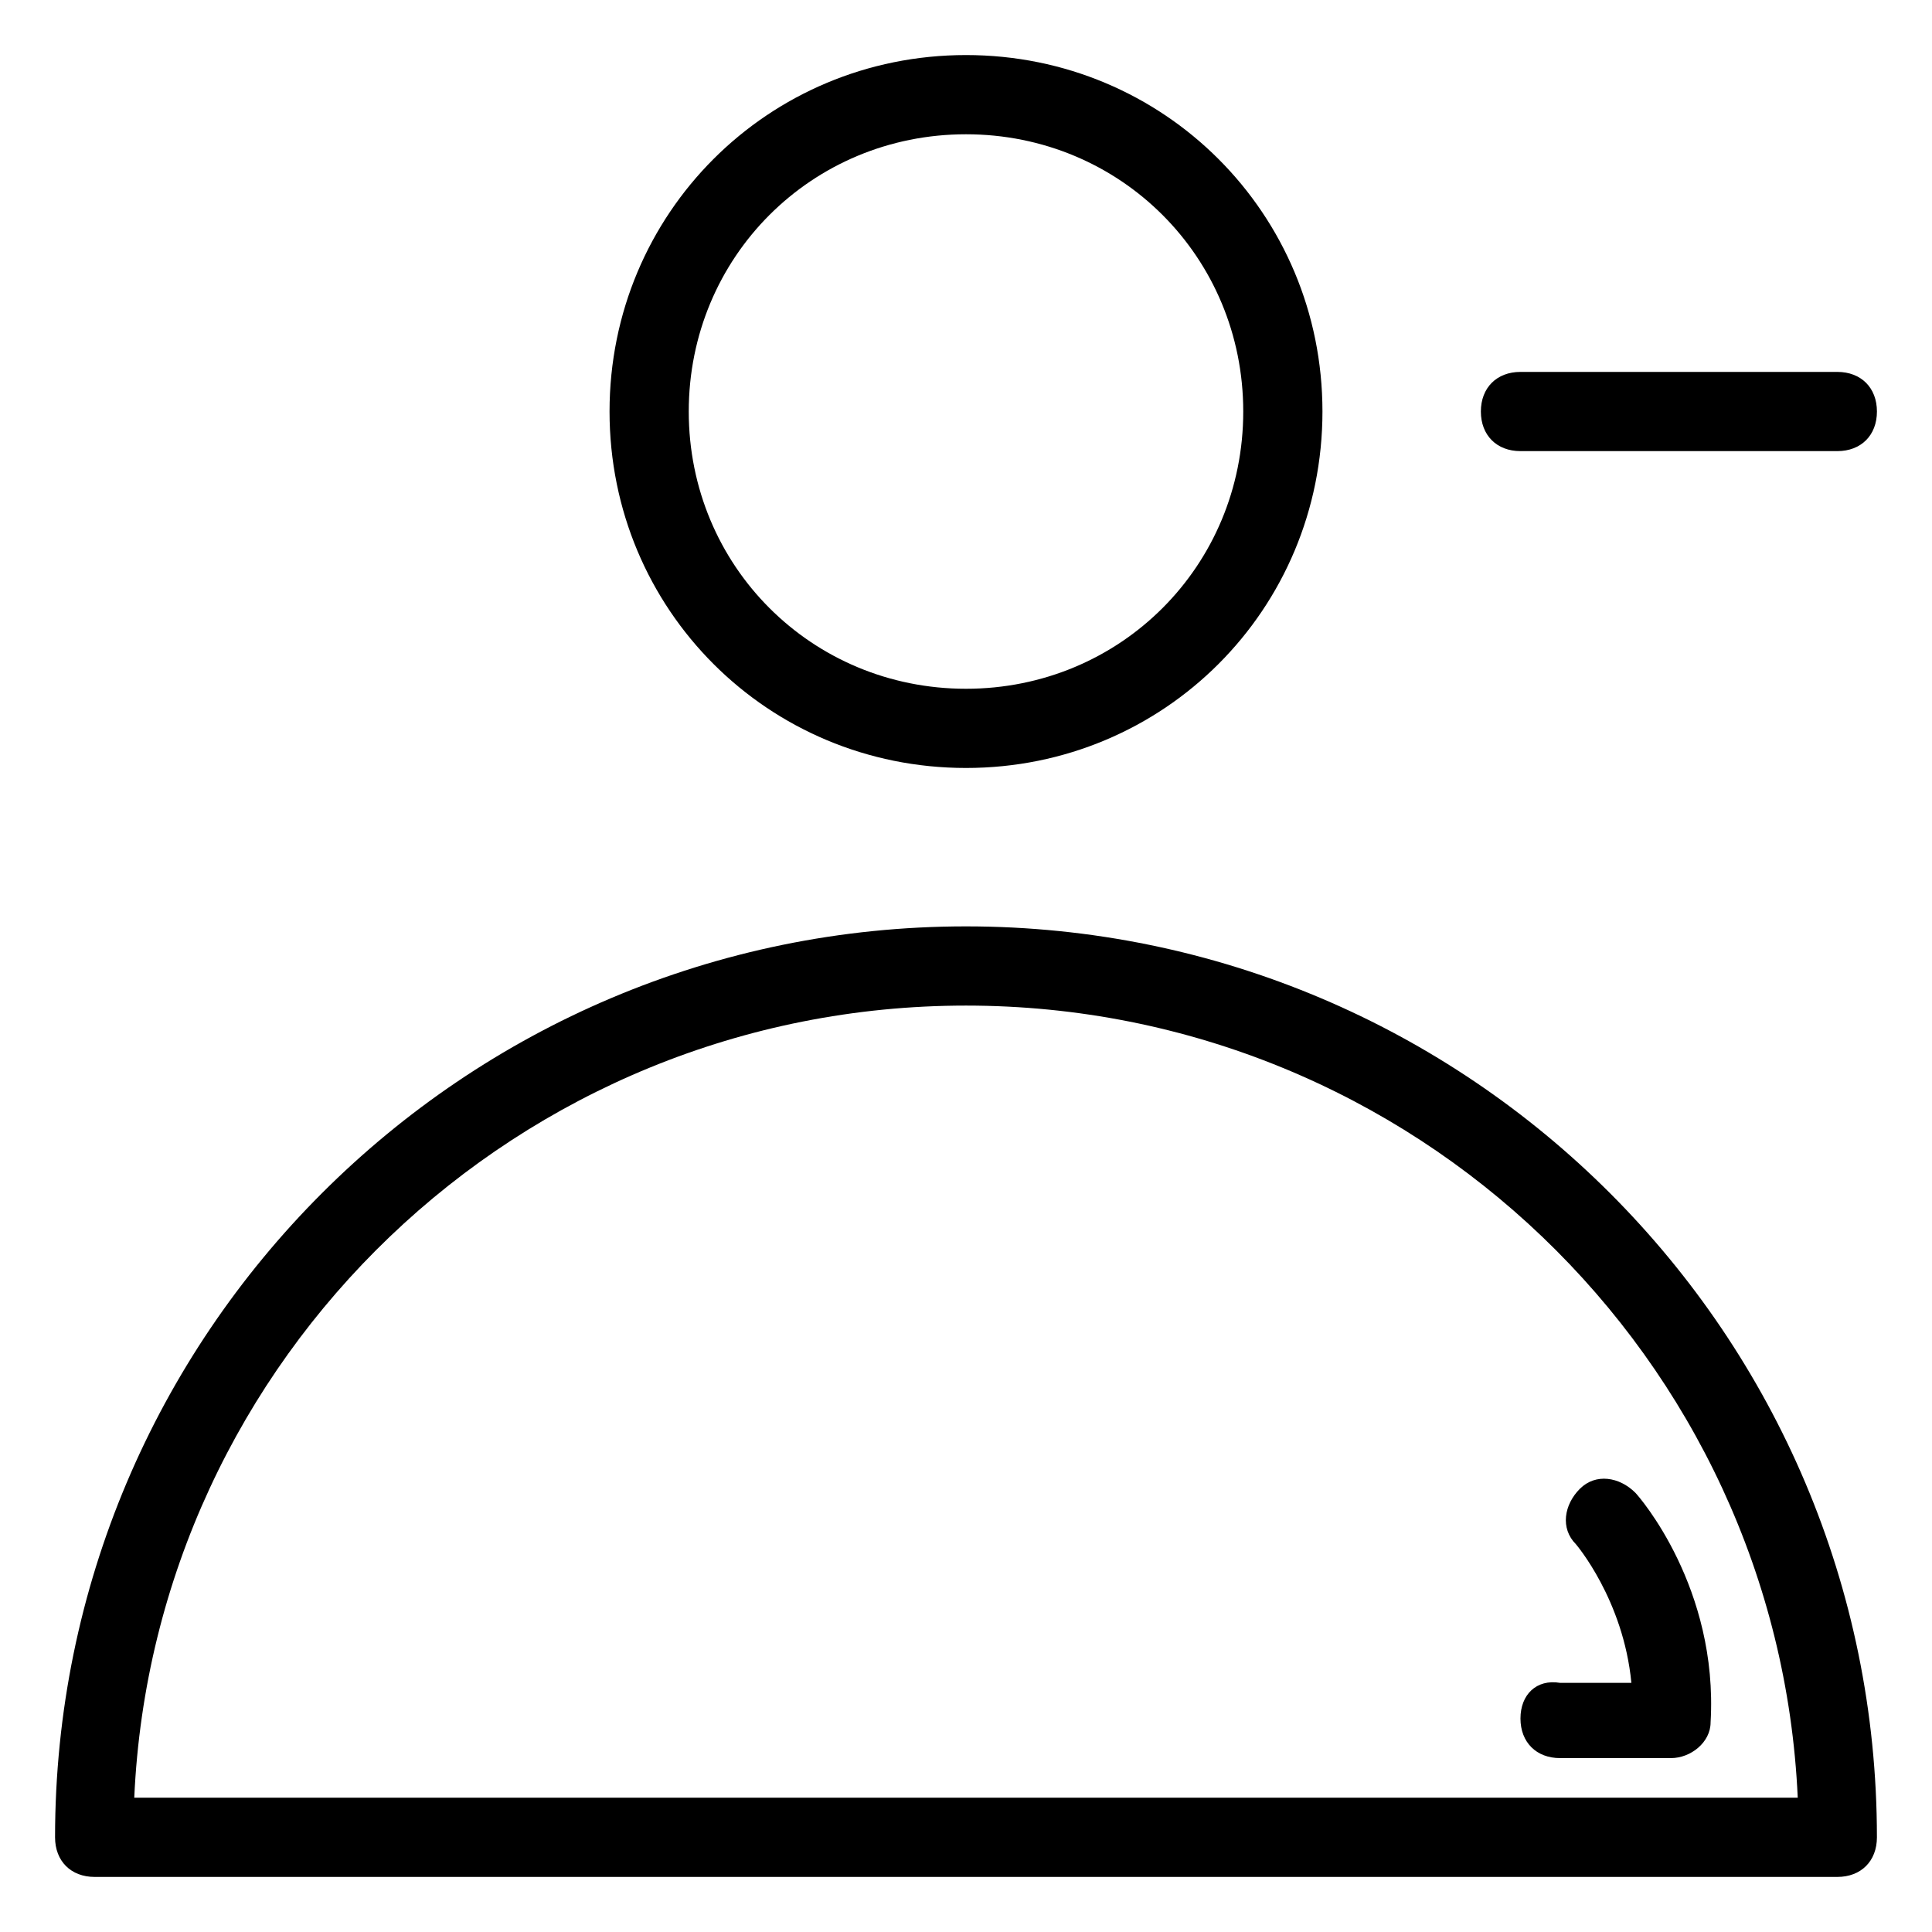
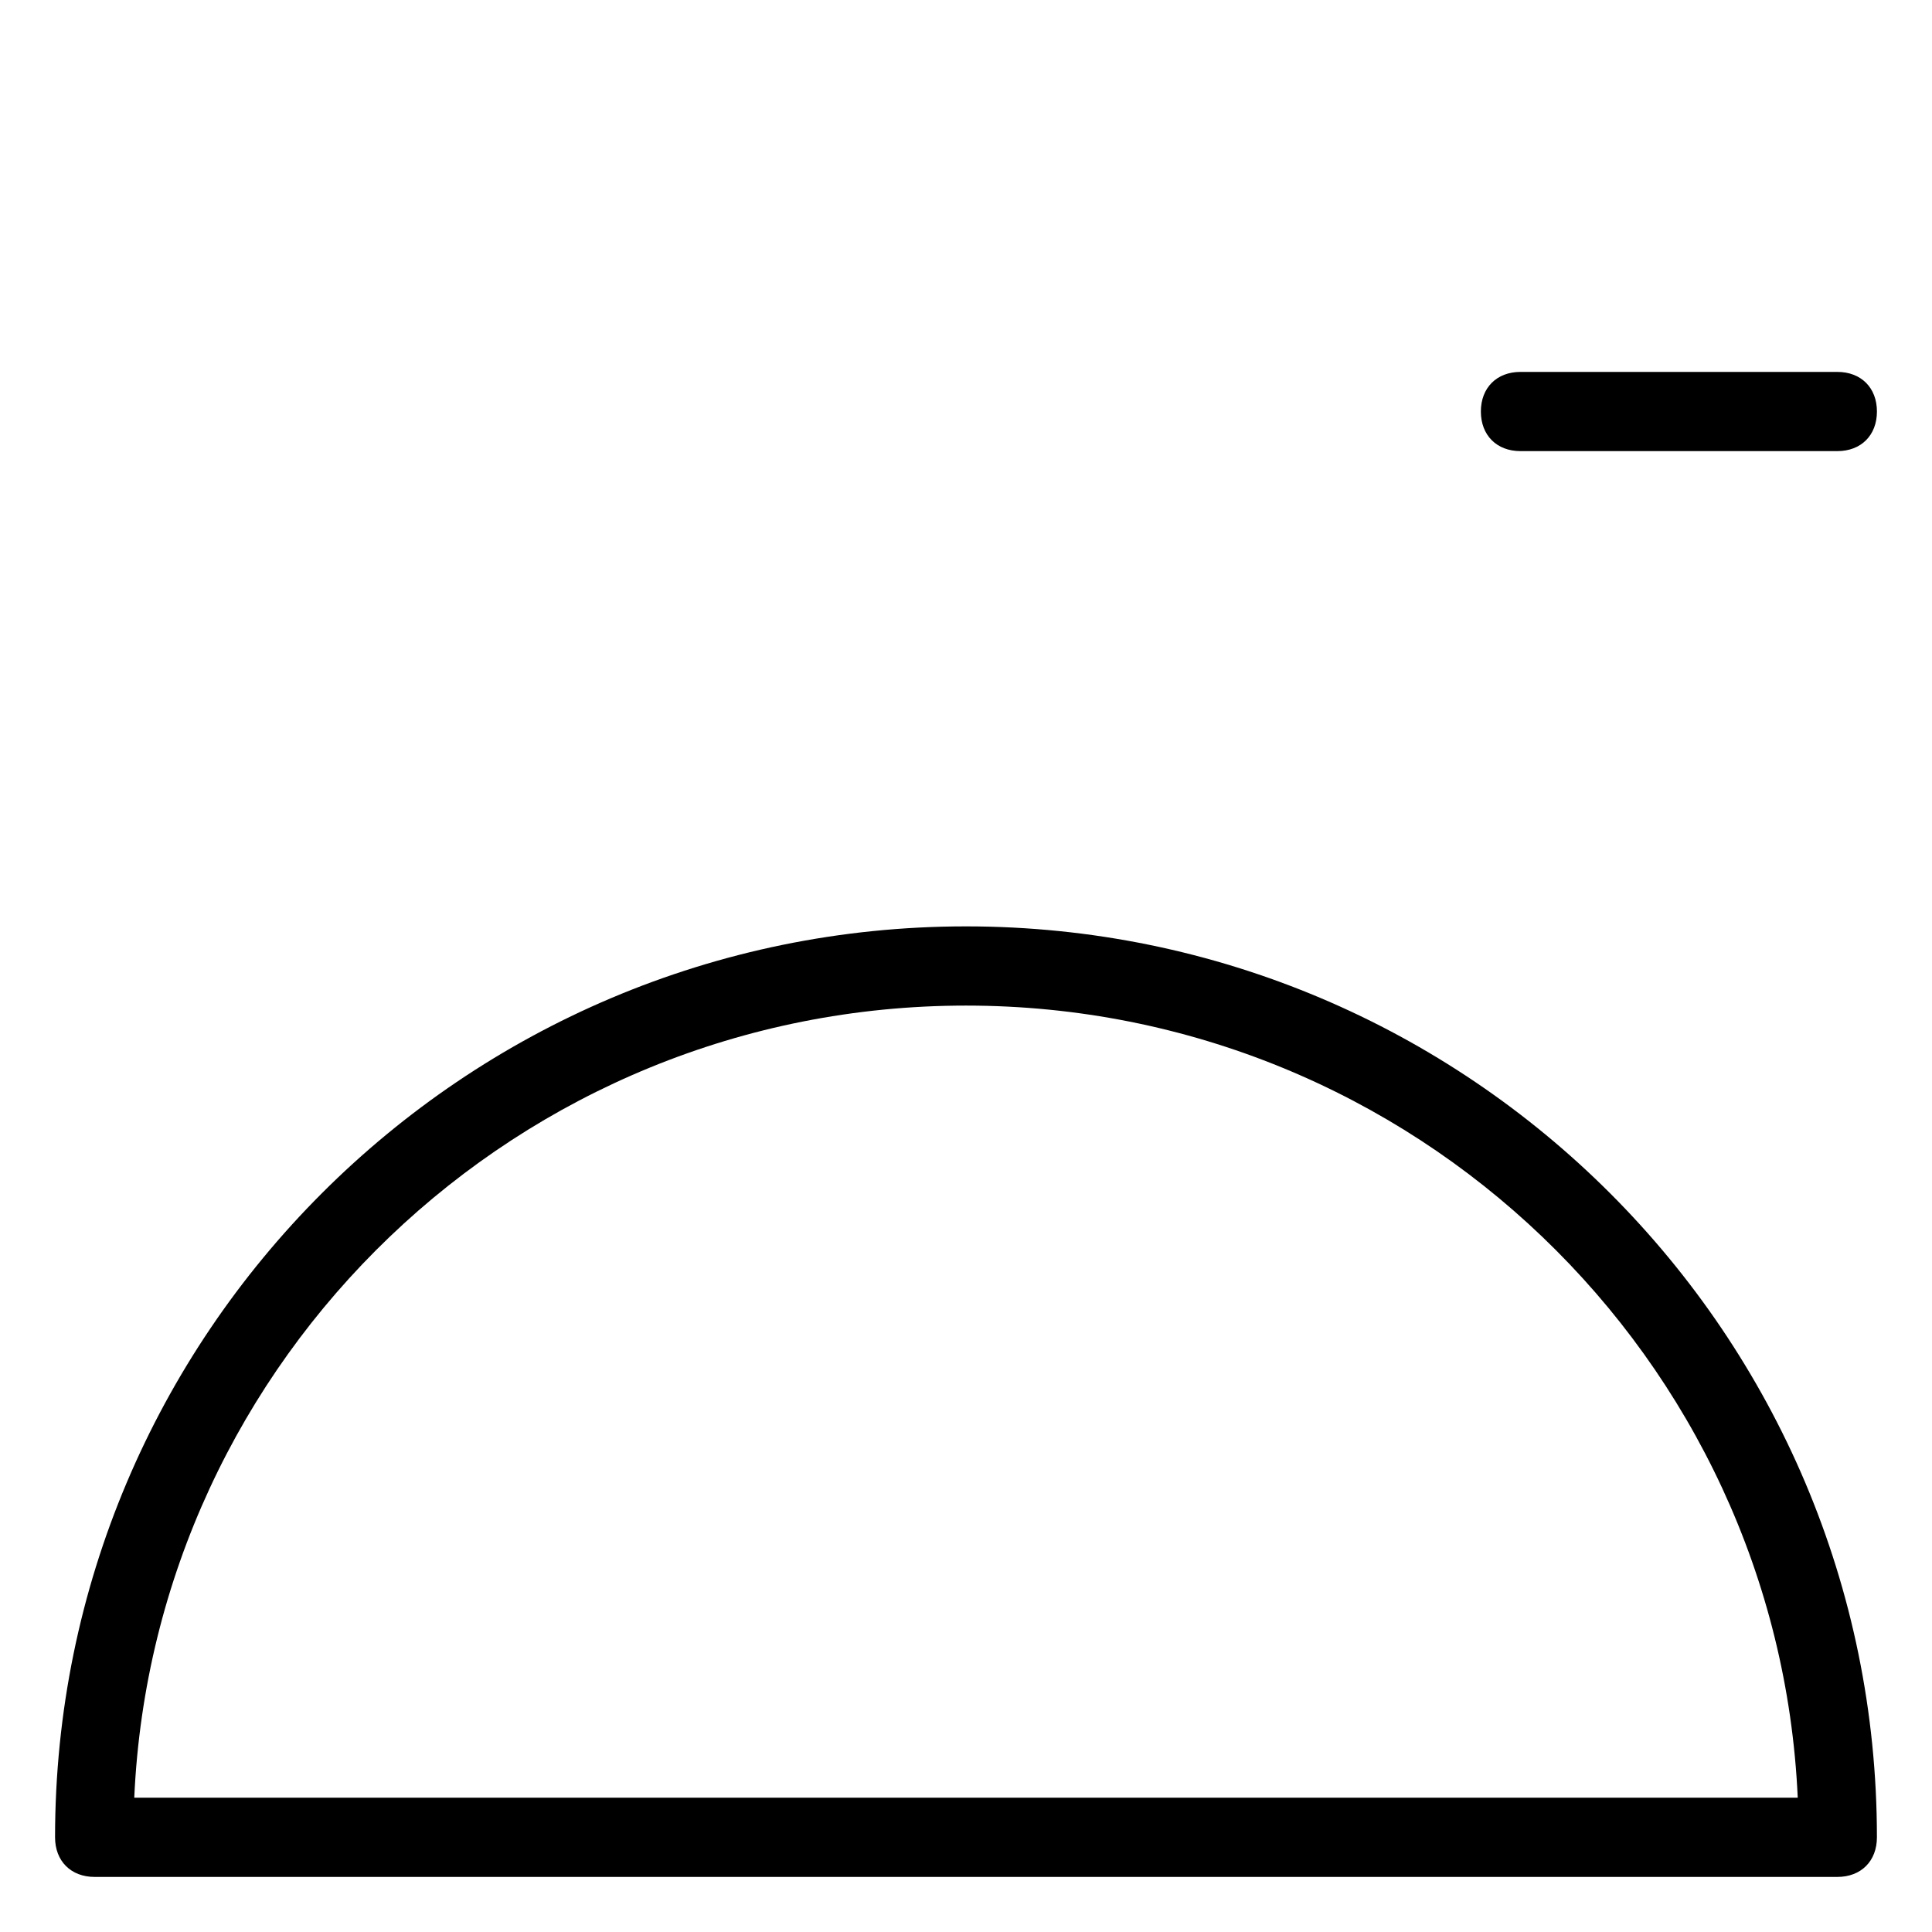
<svg xmlns="http://www.w3.org/2000/svg" fill="#000000" width="800px" height="800px" version="1.1" viewBox="144 144 512 512">
  <g>
    <path d="m400 389.5c-133.3 0-241.41 108.11-241.41 241.41 0 6.297 4.199 10.496 10.496 10.496h461.82c6.297 0 10.496-4.199 10.496-10.496 0-133.3-108.11-241.41-241.41-241.41zm-220.42 230.91c5.246-116.51 101.81-209.92 220.42-209.92s215.17 93.414 220.42 209.92z" />
-     <path d="m400 158.59c-52.48 0-94.465 41.984-94.465 94.465 0 52.48 41.984 94.465 94.465 94.465s94.465-41.984 94.465-94.465c-0.004-52.48-41.984-94.465-94.465-94.465zm0 167.94c-40.934 0-73.473-32.539-73.473-73.473 0-40.934 32.539-73.473 73.473-73.473s73.473 32.539 73.473 73.473c0 40.934-32.539 73.473-73.473 73.473z" />
    <path d="m630.91 242.56h-83.969c-6.297 0-10.496 4.199-10.496 10.496 0 6.297 4.199 10.496 10.496 10.496h83.969c6.297 0 10.496-4.199 10.496-10.496 0-6.297-4.199-10.496-10.496-10.496z" />
-     <path d="m546.94 599.42c0 6.297 4.199 10.496 10.496 10.496h29.391c5.246 0 10.496-4.199 10.496-9.445 2.098-35.688-18.895-59.828-19.941-60.879-4.199-4.199-10.496-5.246-14.695-1.051-4.199 4.199-5.246 10.496-1.051 14.695 0 0 12.594 14.695 14.695 36.734l-18.895 0.004c-6.297-1.051-10.496 3.148-10.496 9.445z" />
  </g>
</svg>